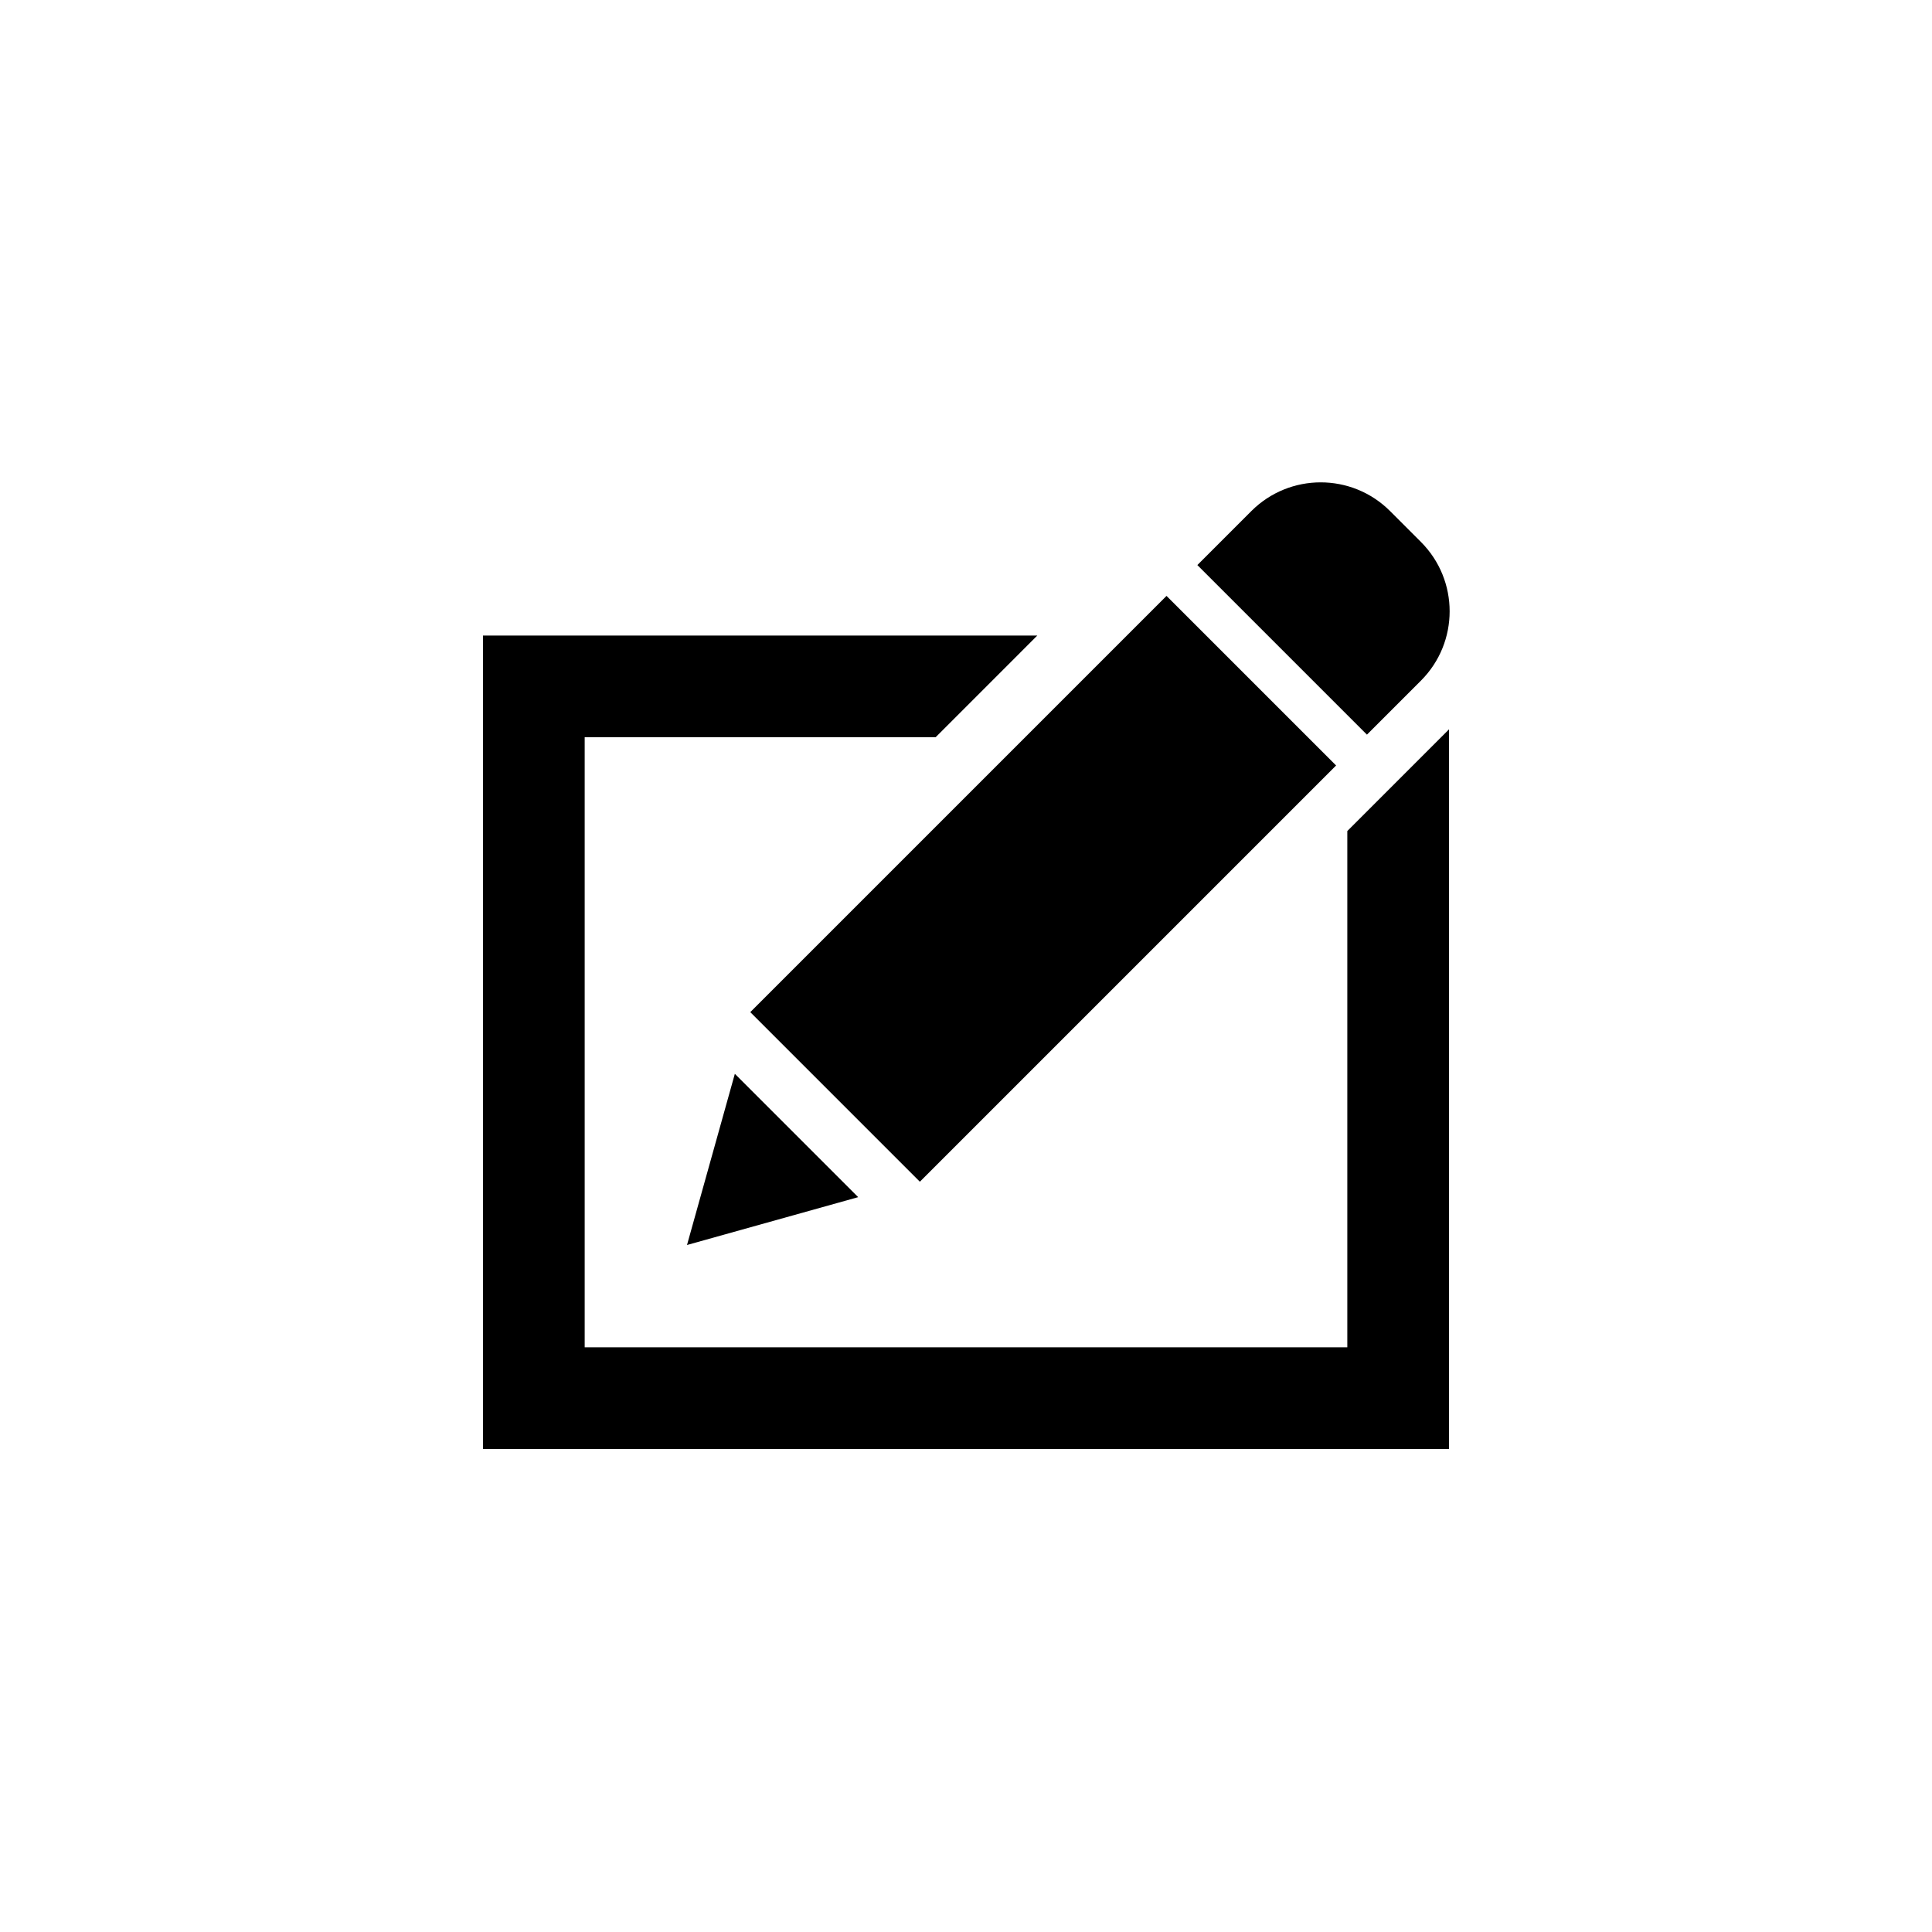
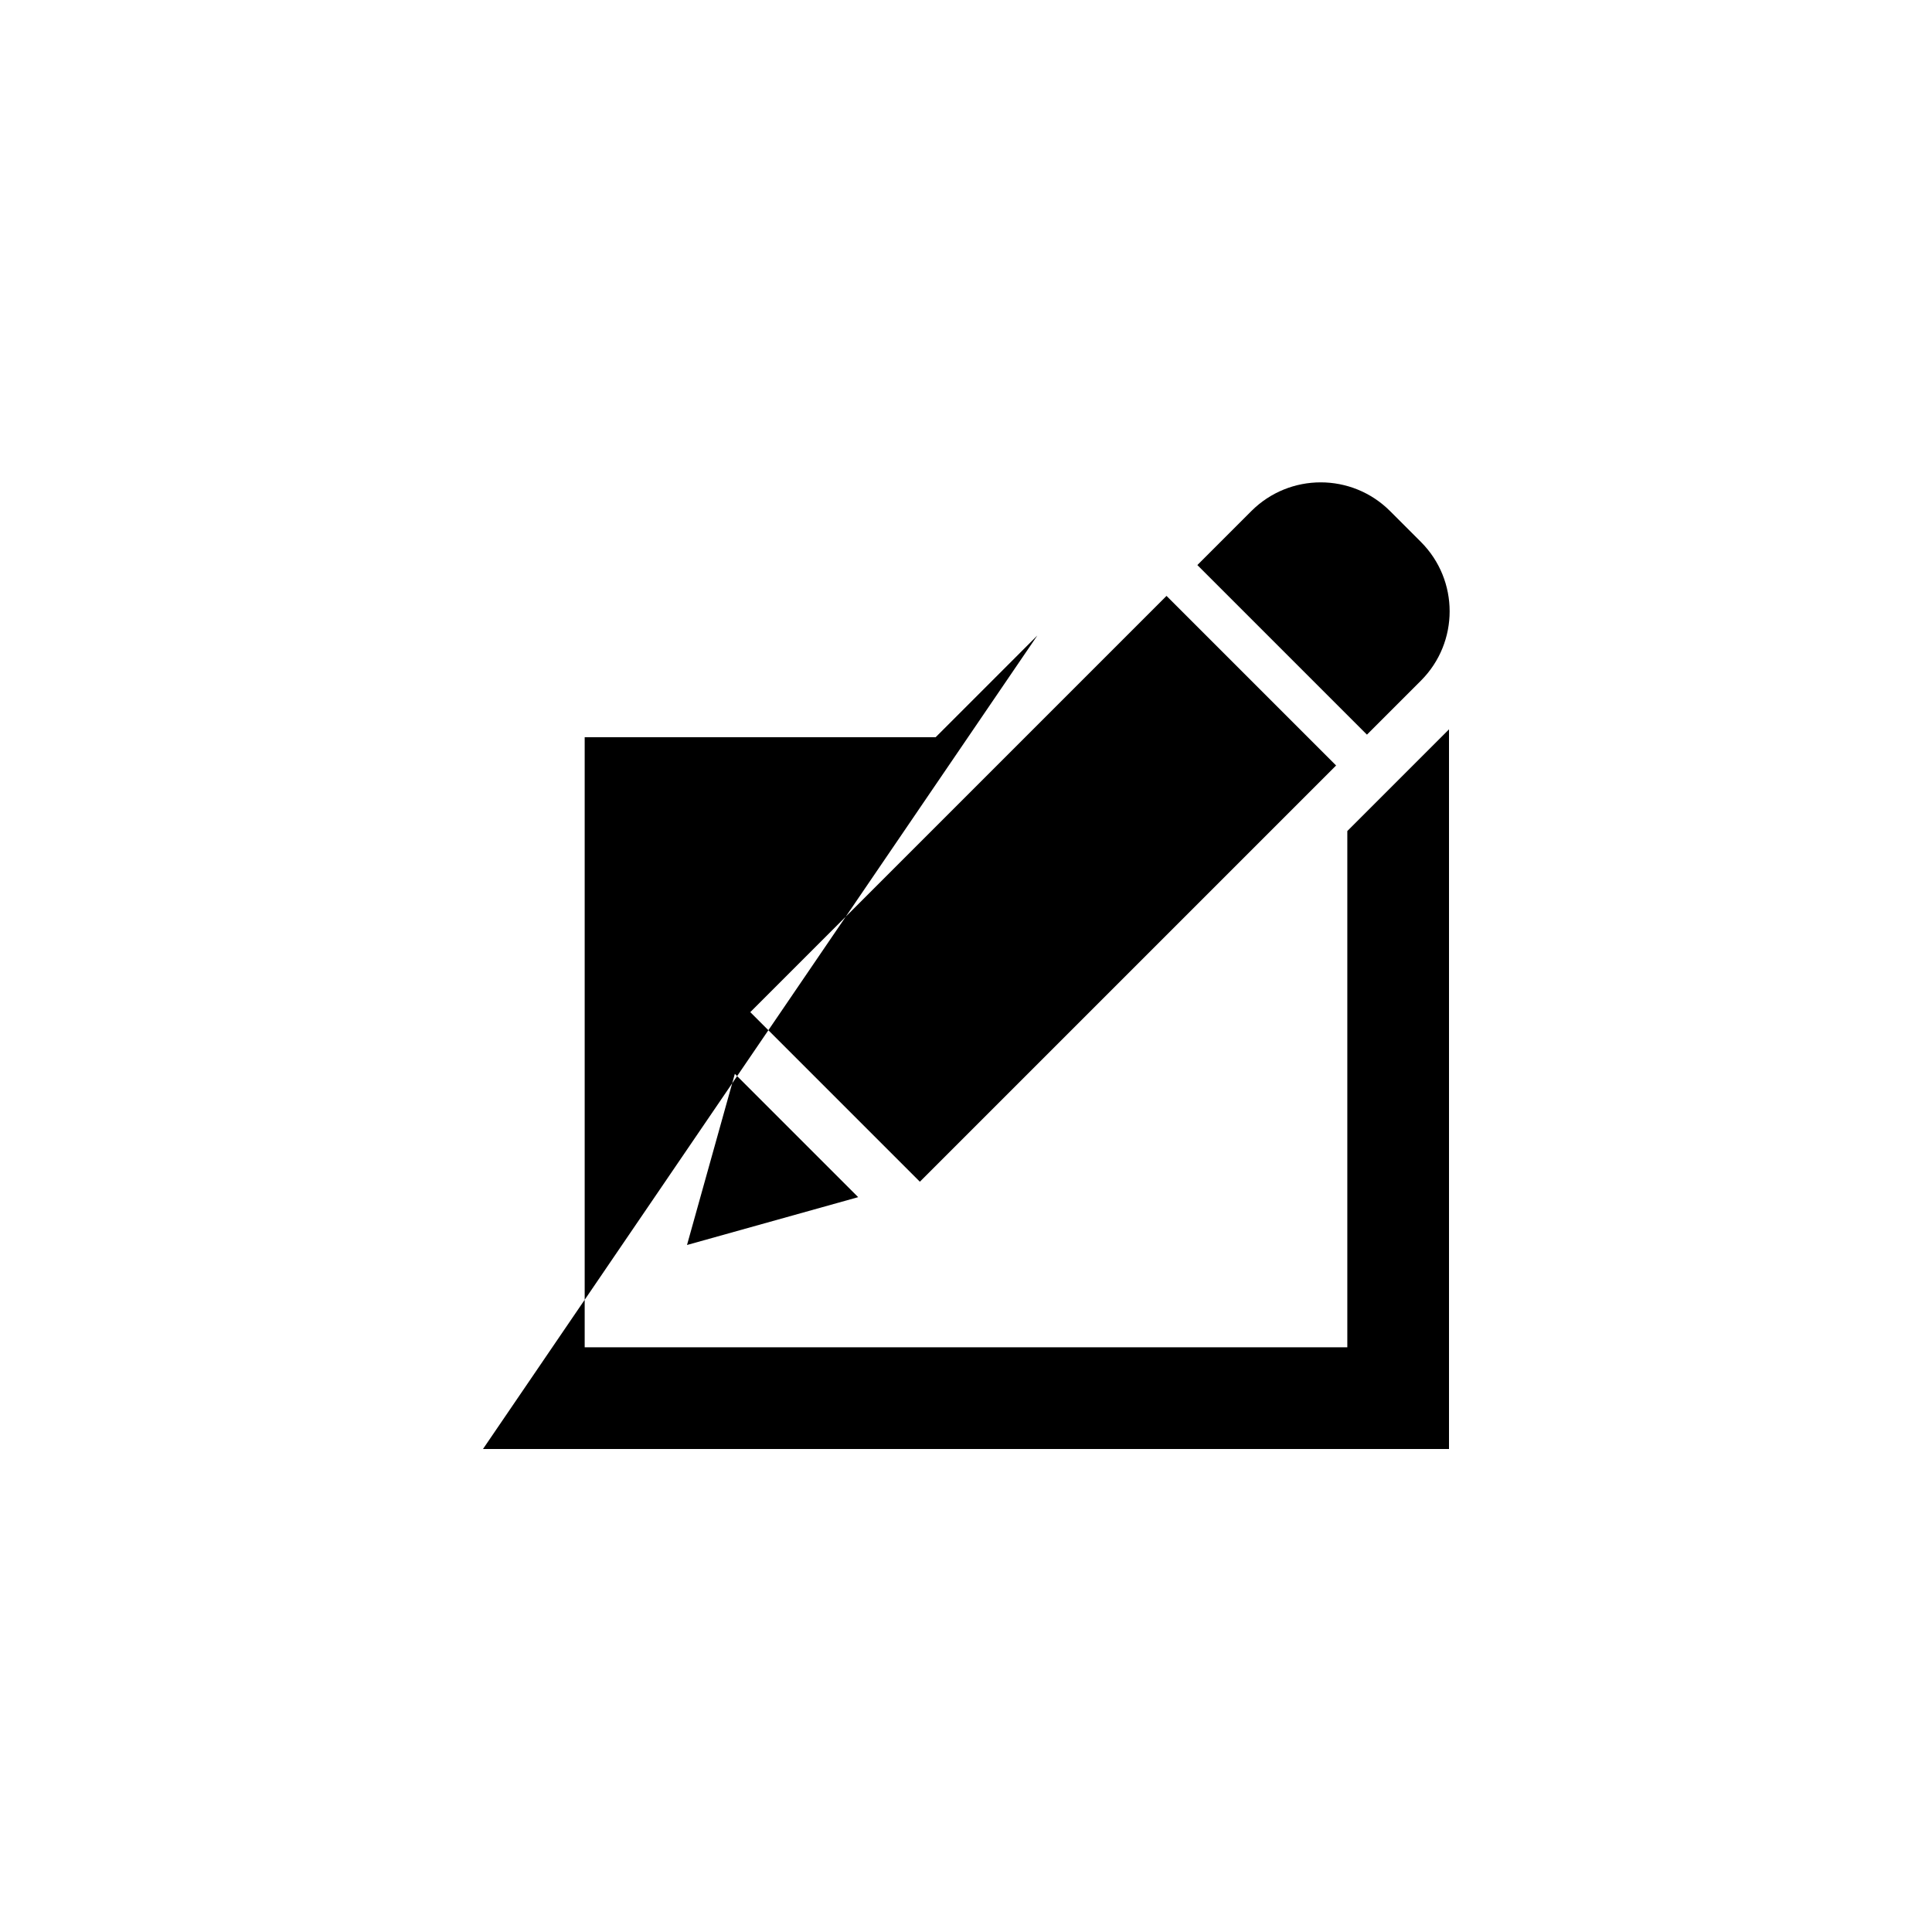
<svg xmlns="http://www.w3.org/2000/svg" width="800px" height="800px" viewBox="0 0 76 76" version="1.1" baseProfile="full" enable-background="new 0 0 76.00 76.00" xml:space="preserve">
-   <path fill="#000000" fill-opacity="1" stroke-width="0.2" stroke-linejoin="round" d="M 54.682,20.105L 55.895,21.318C 57.402,22.825 57.402,25.269 55.895,26.776L 53.772,28.899L 47.101,22.228L 49.224,20.105C 50.731,18.598 53.175,18.598 54.682,20.105 Z M 36.185,46.486L 29.514,39.815L 45.888,23.441L 52.559,30.112L 36.185,46.486 Z M 28.907,42.241L 33.759,47.093L 27.025,48.975L 28.907,42.241 Z M 19,57L 19,25L 40.806,25L 36.806,29L 23,29L 23,53L 53,53L 53,32.691L 57,28.691L 57,57L 19,57 Z " />
+   <path fill="#000000" fill-opacity="1" stroke-width="0.2" stroke-linejoin="round" d="M 54.682,20.105L 55.895,21.318C 57.402,22.825 57.402,25.269 55.895,26.776L 53.772,28.899L 47.101,22.228L 49.224,20.105C 50.731,18.598 53.175,18.598 54.682,20.105 Z M 36.185,46.486L 29.514,39.815L 45.888,23.441L 52.559,30.112L 36.185,46.486 Z M 28.907,42.241L 33.759,47.093L 27.025,48.975L 28.907,42.241 Z M 19,57L 40.806,25L 36.806,29L 23,29L 23,53L 53,53L 53,32.691L 57,28.691L 57,57L 19,57 Z " />
</svg>